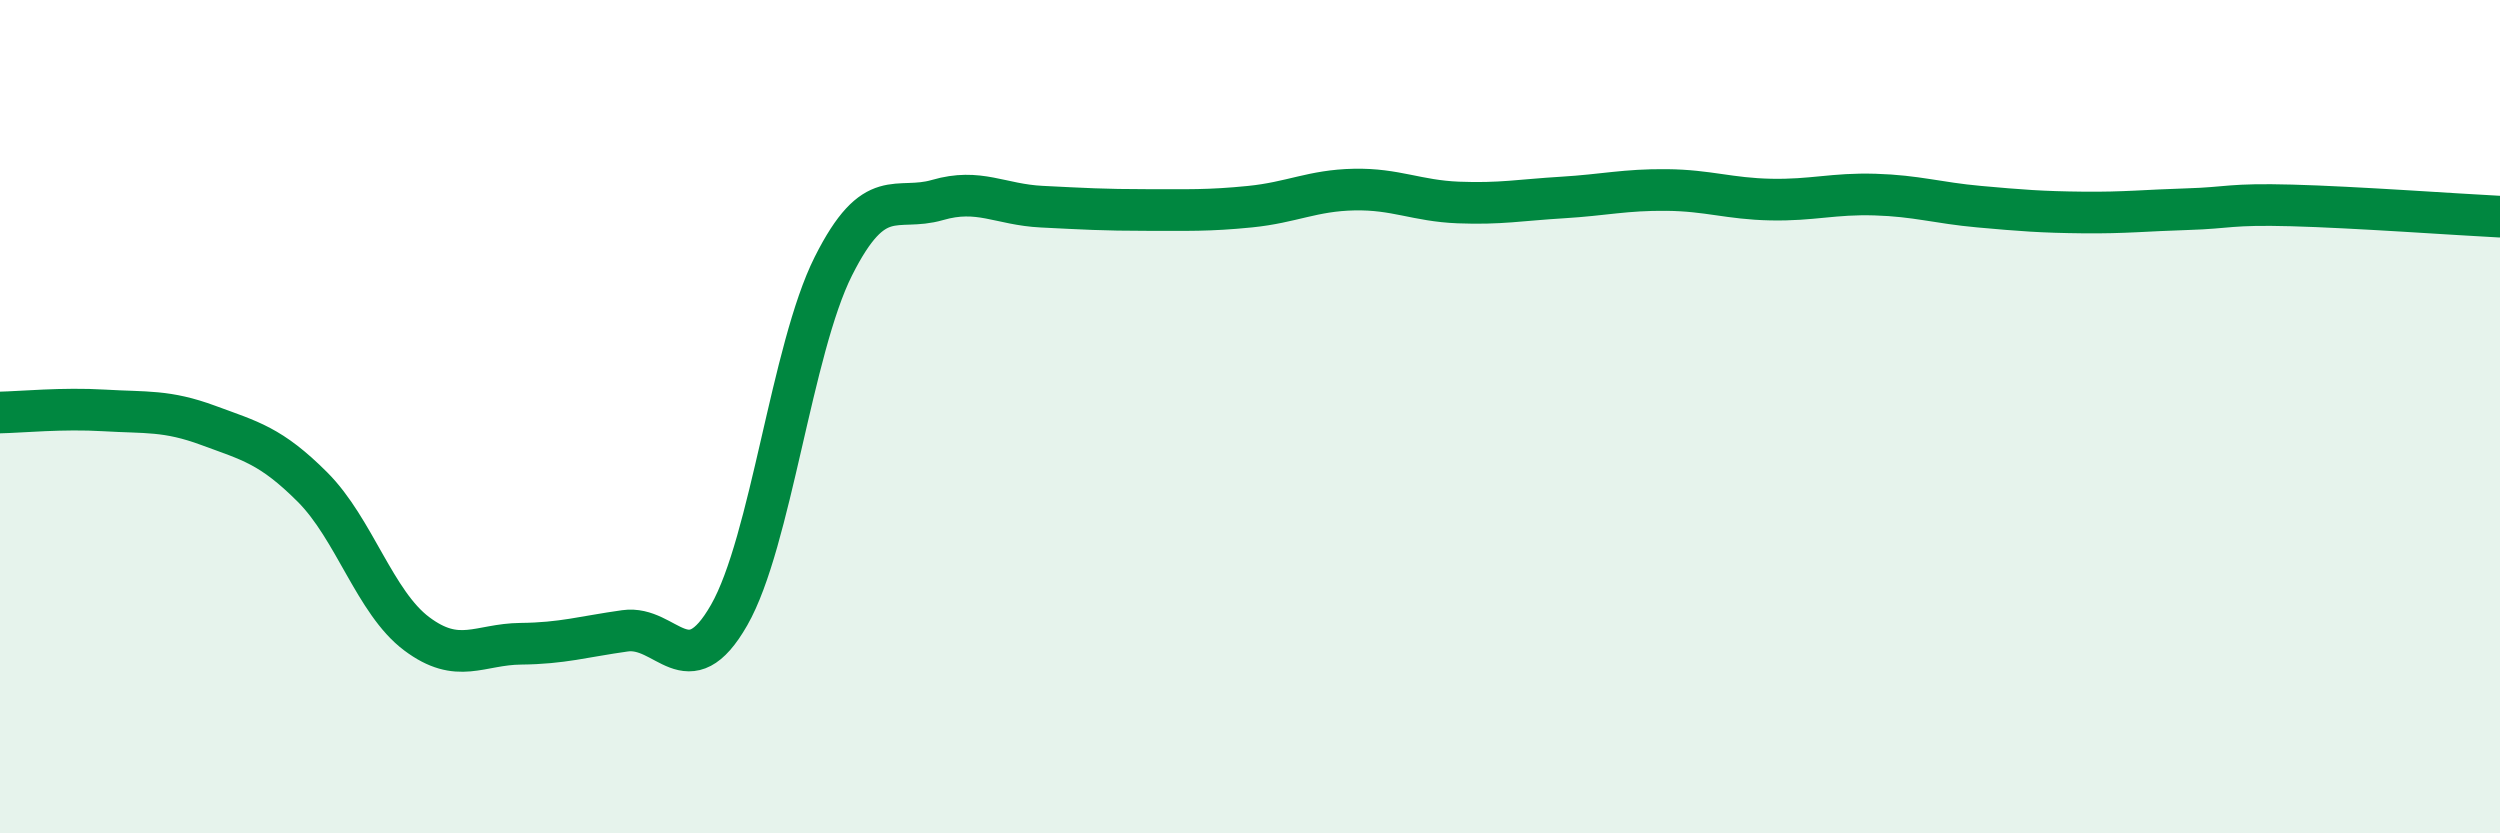
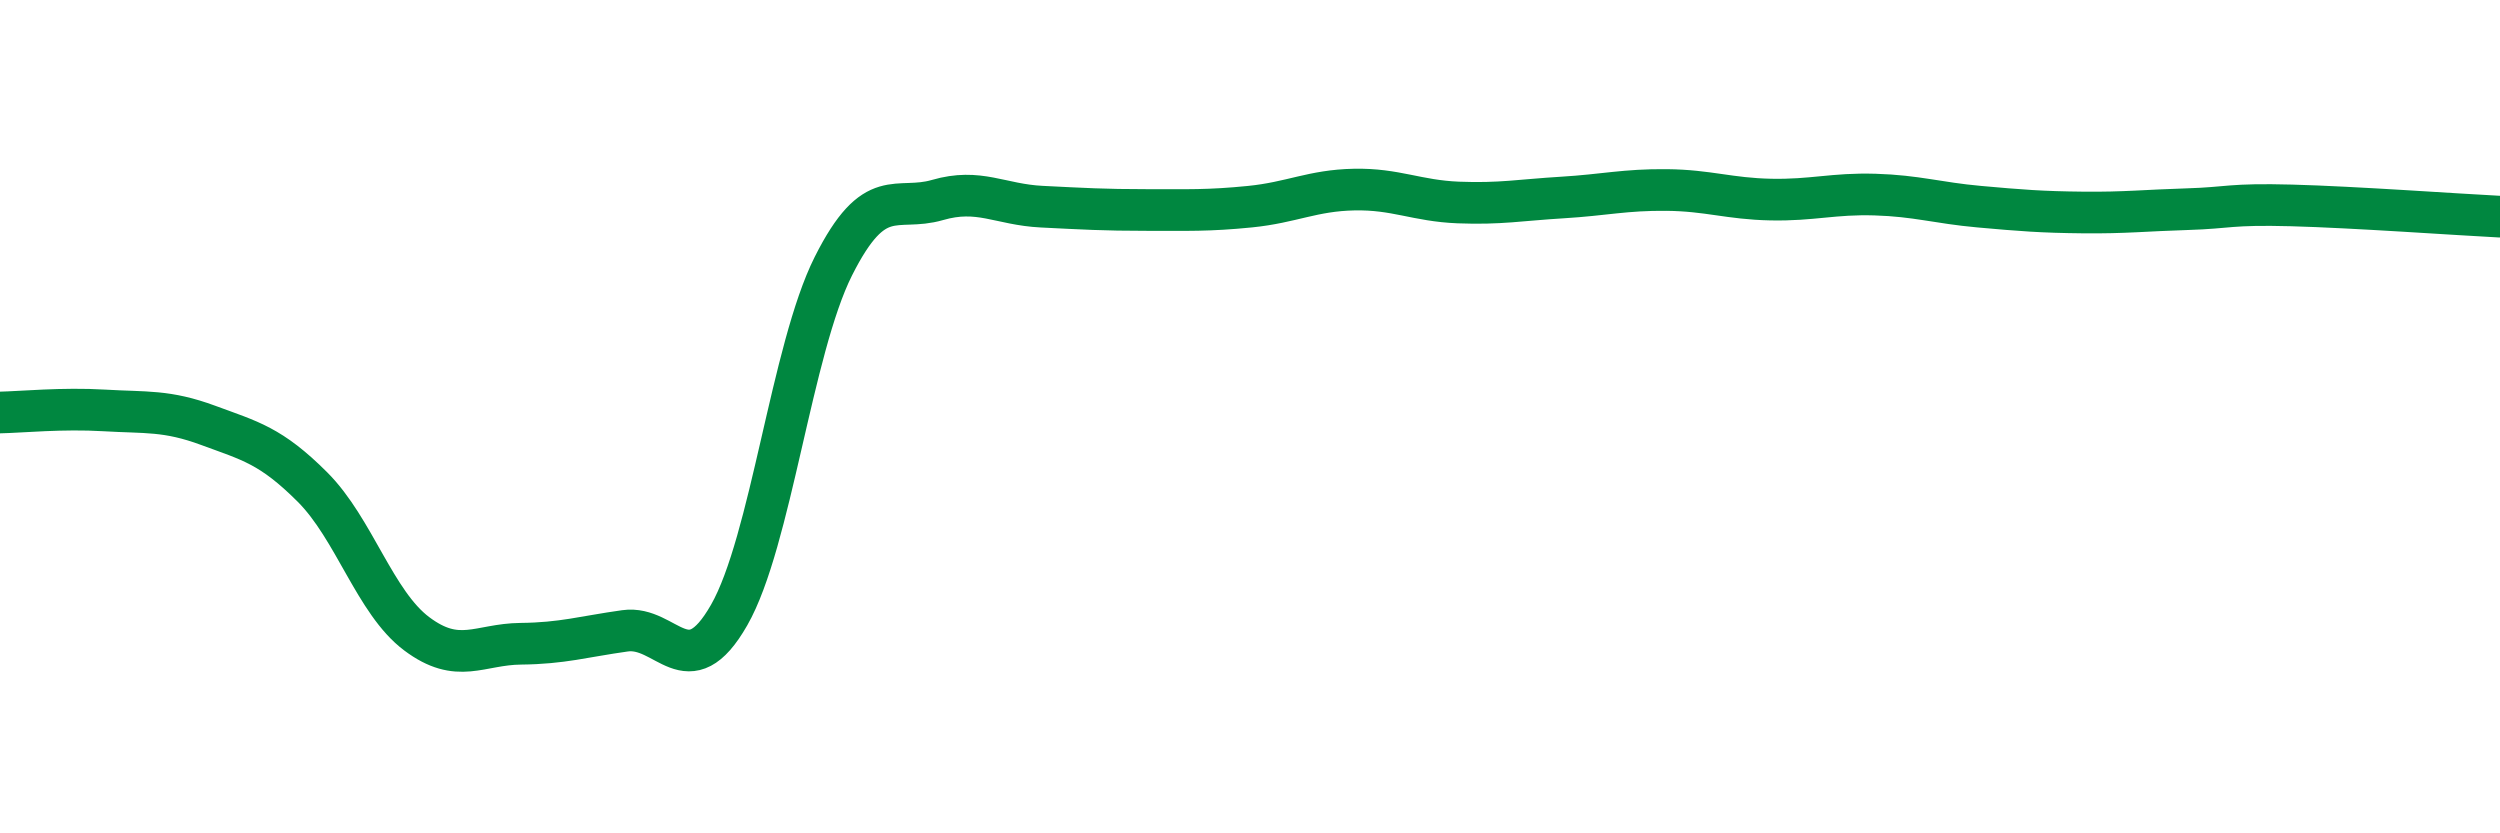
<svg xmlns="http://www.w3.org/2000/svg" width="60" height="20" viewBox="0 0 60 20">
-   <path d="M 0,9.9 C 0.5,9.89 1.5,9.79 2.5,9.85 C 3.5,9.91 4,9.84 5,10.21 C 6,10.58 6.5,10.69 7.5,11.69 C 8.5,12.69 9,14.46 10,15.21 C 11,15.96 11.5,15.46 12.5,15.45 C 13.5,15.44 14,15.28 15,15.14 C 16,15 16.5,16.51 17.5,14.76 C 18.5,13.01 19,8.38 20,6.39 C 21,4.4 21.5,5.09 22.5,4.8 C 23.5,4.51 24,4.91 25,4.96 C 26,5.01 26.5,5.04 27.5,5.04 C 28.5,5.04 29,5.06 30,4.96 C 31,4.86 31.5,4.57 32.5,4.55 C 33.5,4.53 34,4.82 35,4.86 C 36,4.9 36.5,4.8 37.5,4.74 C 38.5,4.68 39,4.55 40,4.56 C 41,4.57 41.5,4.77 42.5,4.79 C 43.5,4.81 44,4.64 45,4.67 C 46,4.7 46.5,4.87 47.5,4.96 C 48.5,5.05 49,5.09 50,5.1 C 51,5.11 51.5,5.05 52.5,5.02 C 53.5,4.99 53.5,4.89 55,4.93 C 56.5,4.97 59,5.15 60,5.2L60 20L0 20Z" fill="#008740" opacity="0.1" stroke-linecap="round" stroke-linejoin="round" />
  <path d="M 0,9.9 C 0.5,9.89 1.5,9.79 2.5,9.85 C 3.5,9.91 4,9.84 5,10.21 C 6,10.58 6.5,10.69 7.5,11.69 C 8.5,12.69 9,14.46 10,15.21 C 11,15.96 11.5,15.46 12.5,15.45 C 13.5,15.44 14,15.28 15,15.14 C 16,15 16.5,16.51 17.5,14.76 C 18.5,13.01 19,8.38 20,6.39 C 21,4.4 21.5,5.09 22.5,4.8 C 23.5,4.51 24,4.91 25,4.96 C 26,5.01 26.5,5.04 27.5,5.04 C 28.5,5.04 29,5.06 30,4.96 C 31,4.86 31.5,4.57 32.5,4.55 C 33.5,4.53 34,4.82 35,4.86 C 36,4.9 36.5,4.8 37.5,4.74 C 38.5,4.68 39,4.55 40,4.56 C 41,4.57 41.5,4.77 42.5,4.79 C 43.5,4.81 44,4.64 45,4.67 C 46,4.7 46.5,4.87 47.5,4.96 C 48.5,5.05 49,5.09 50,5.1 C 51,5.11 51.5,5.05 52.5,5.02 C 53.5,4.99 53.5,4.89 55,4.93 C 56.5,4.97 59,5.15 60,5.2" stroke="#008740" stroke-width="1" fill="none" stroke-linecap="round" stroke-linejoin="round" />
</svg>